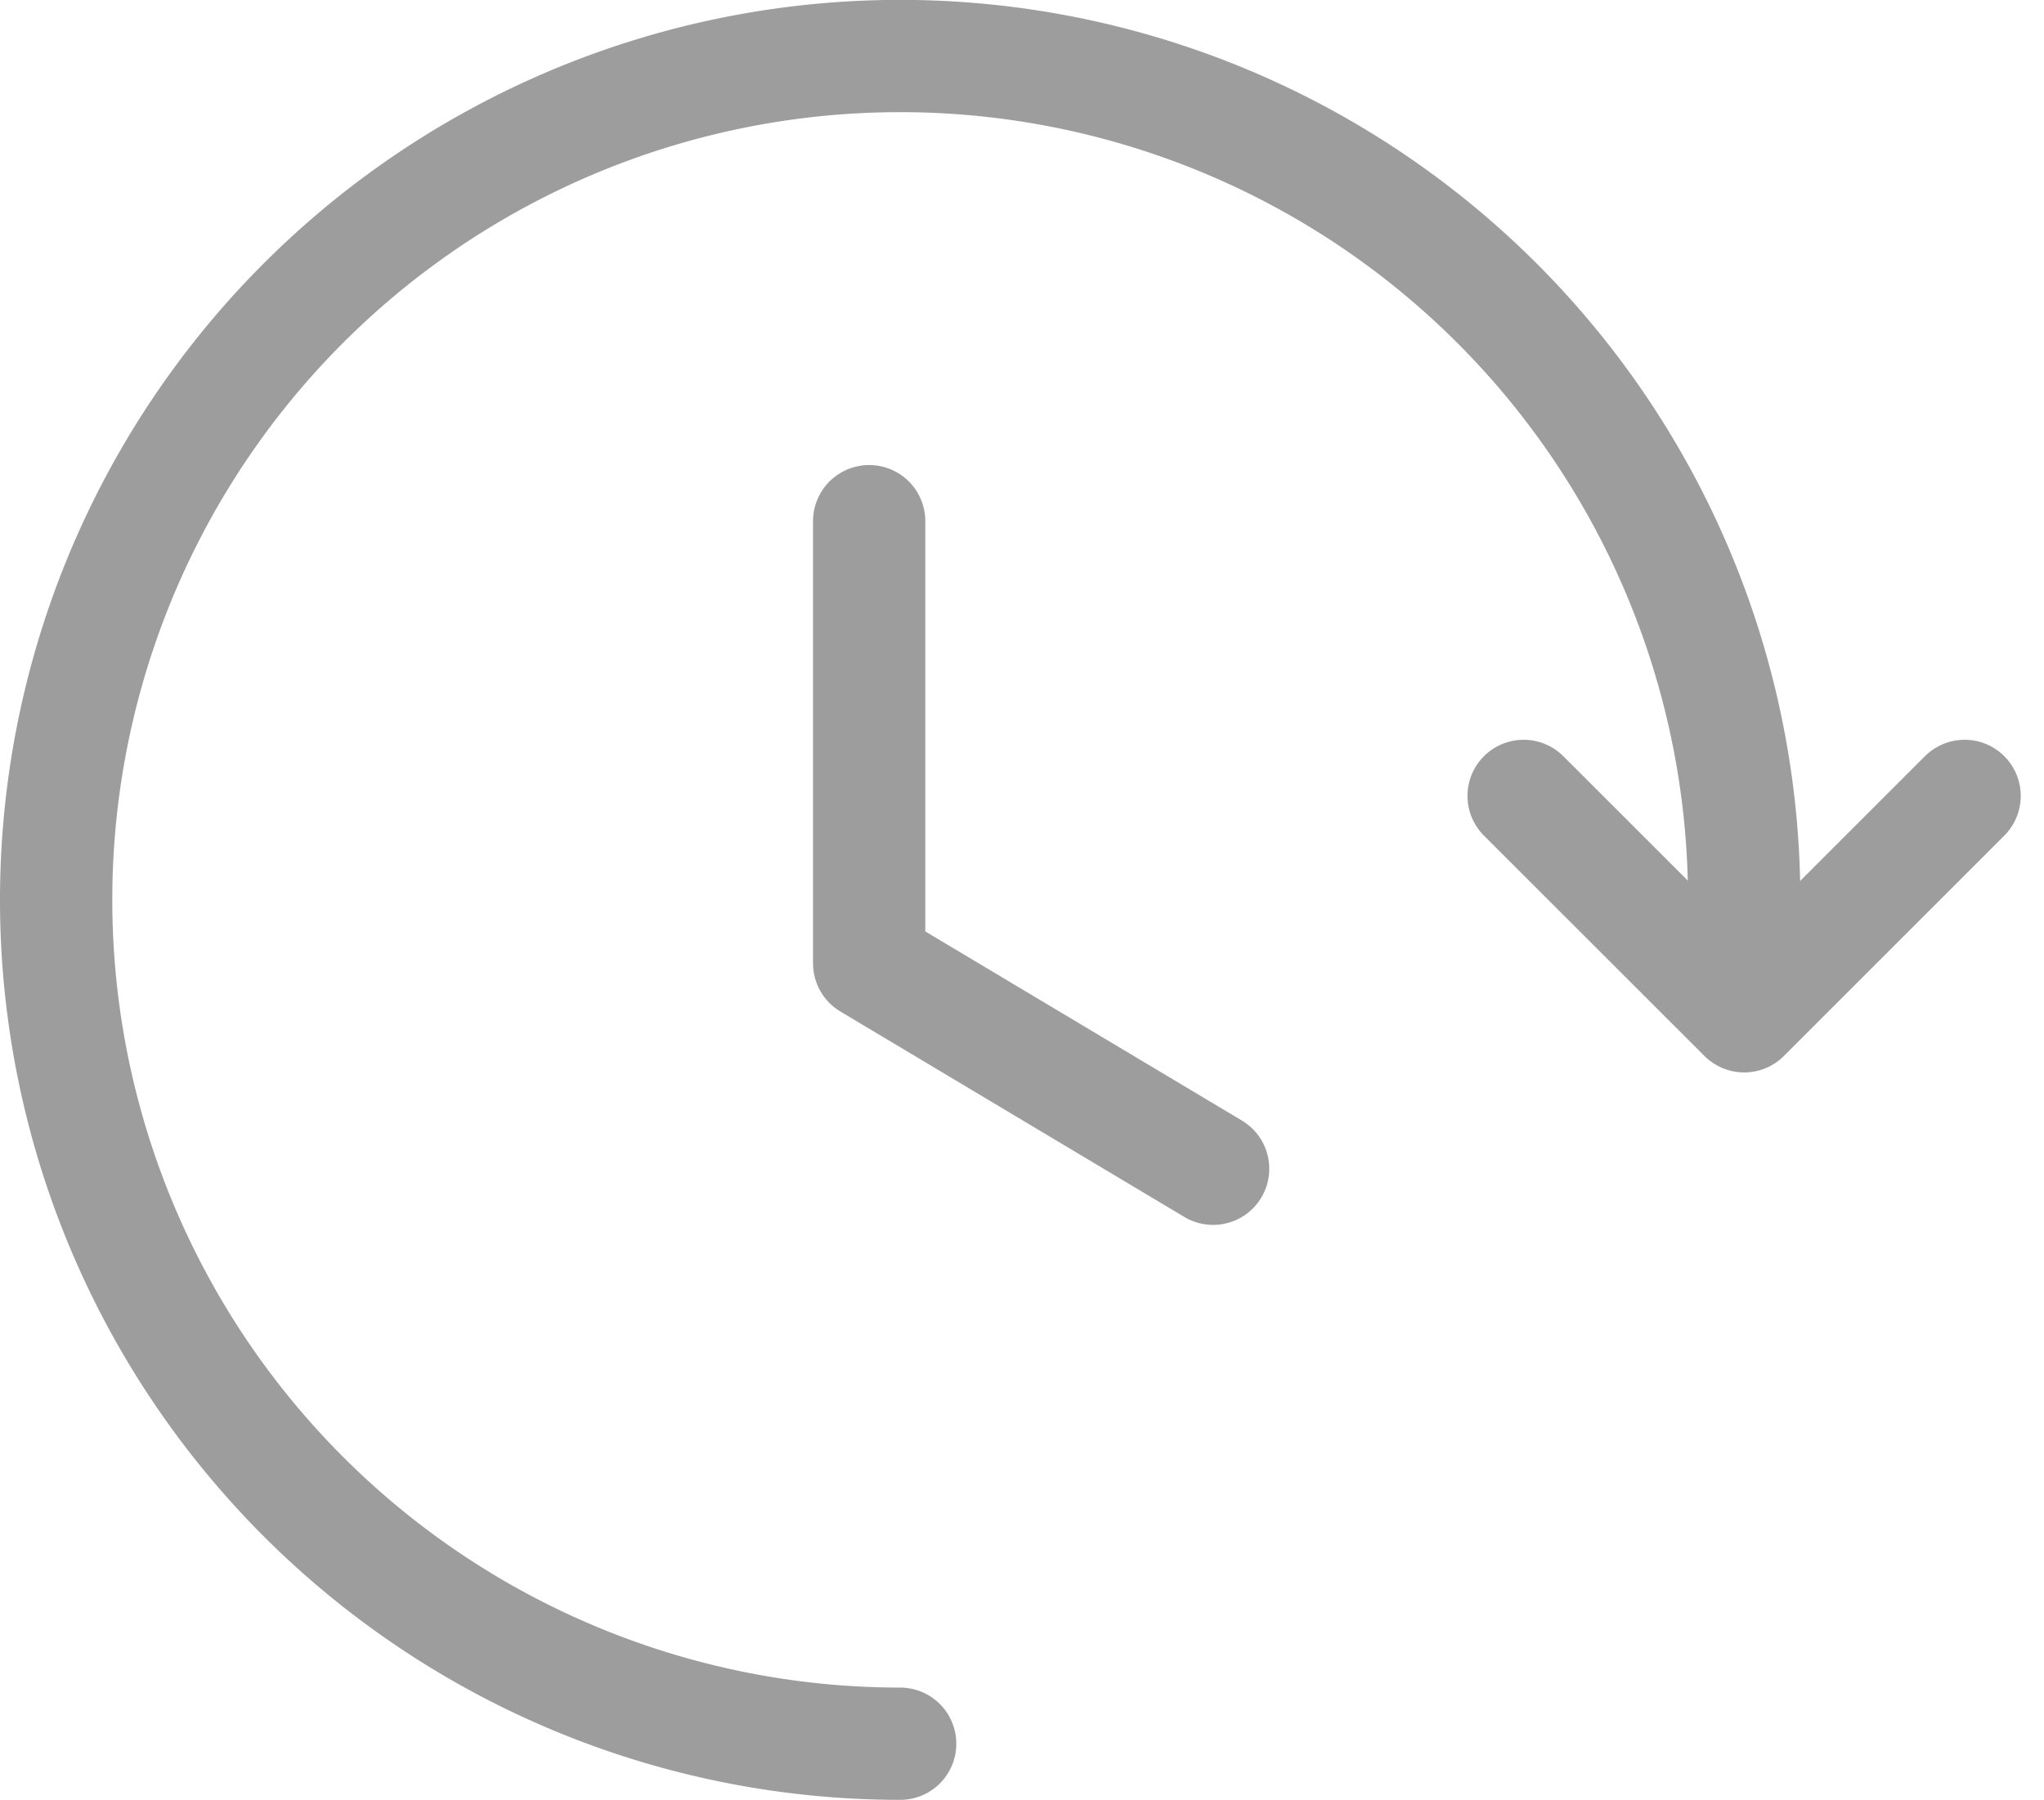
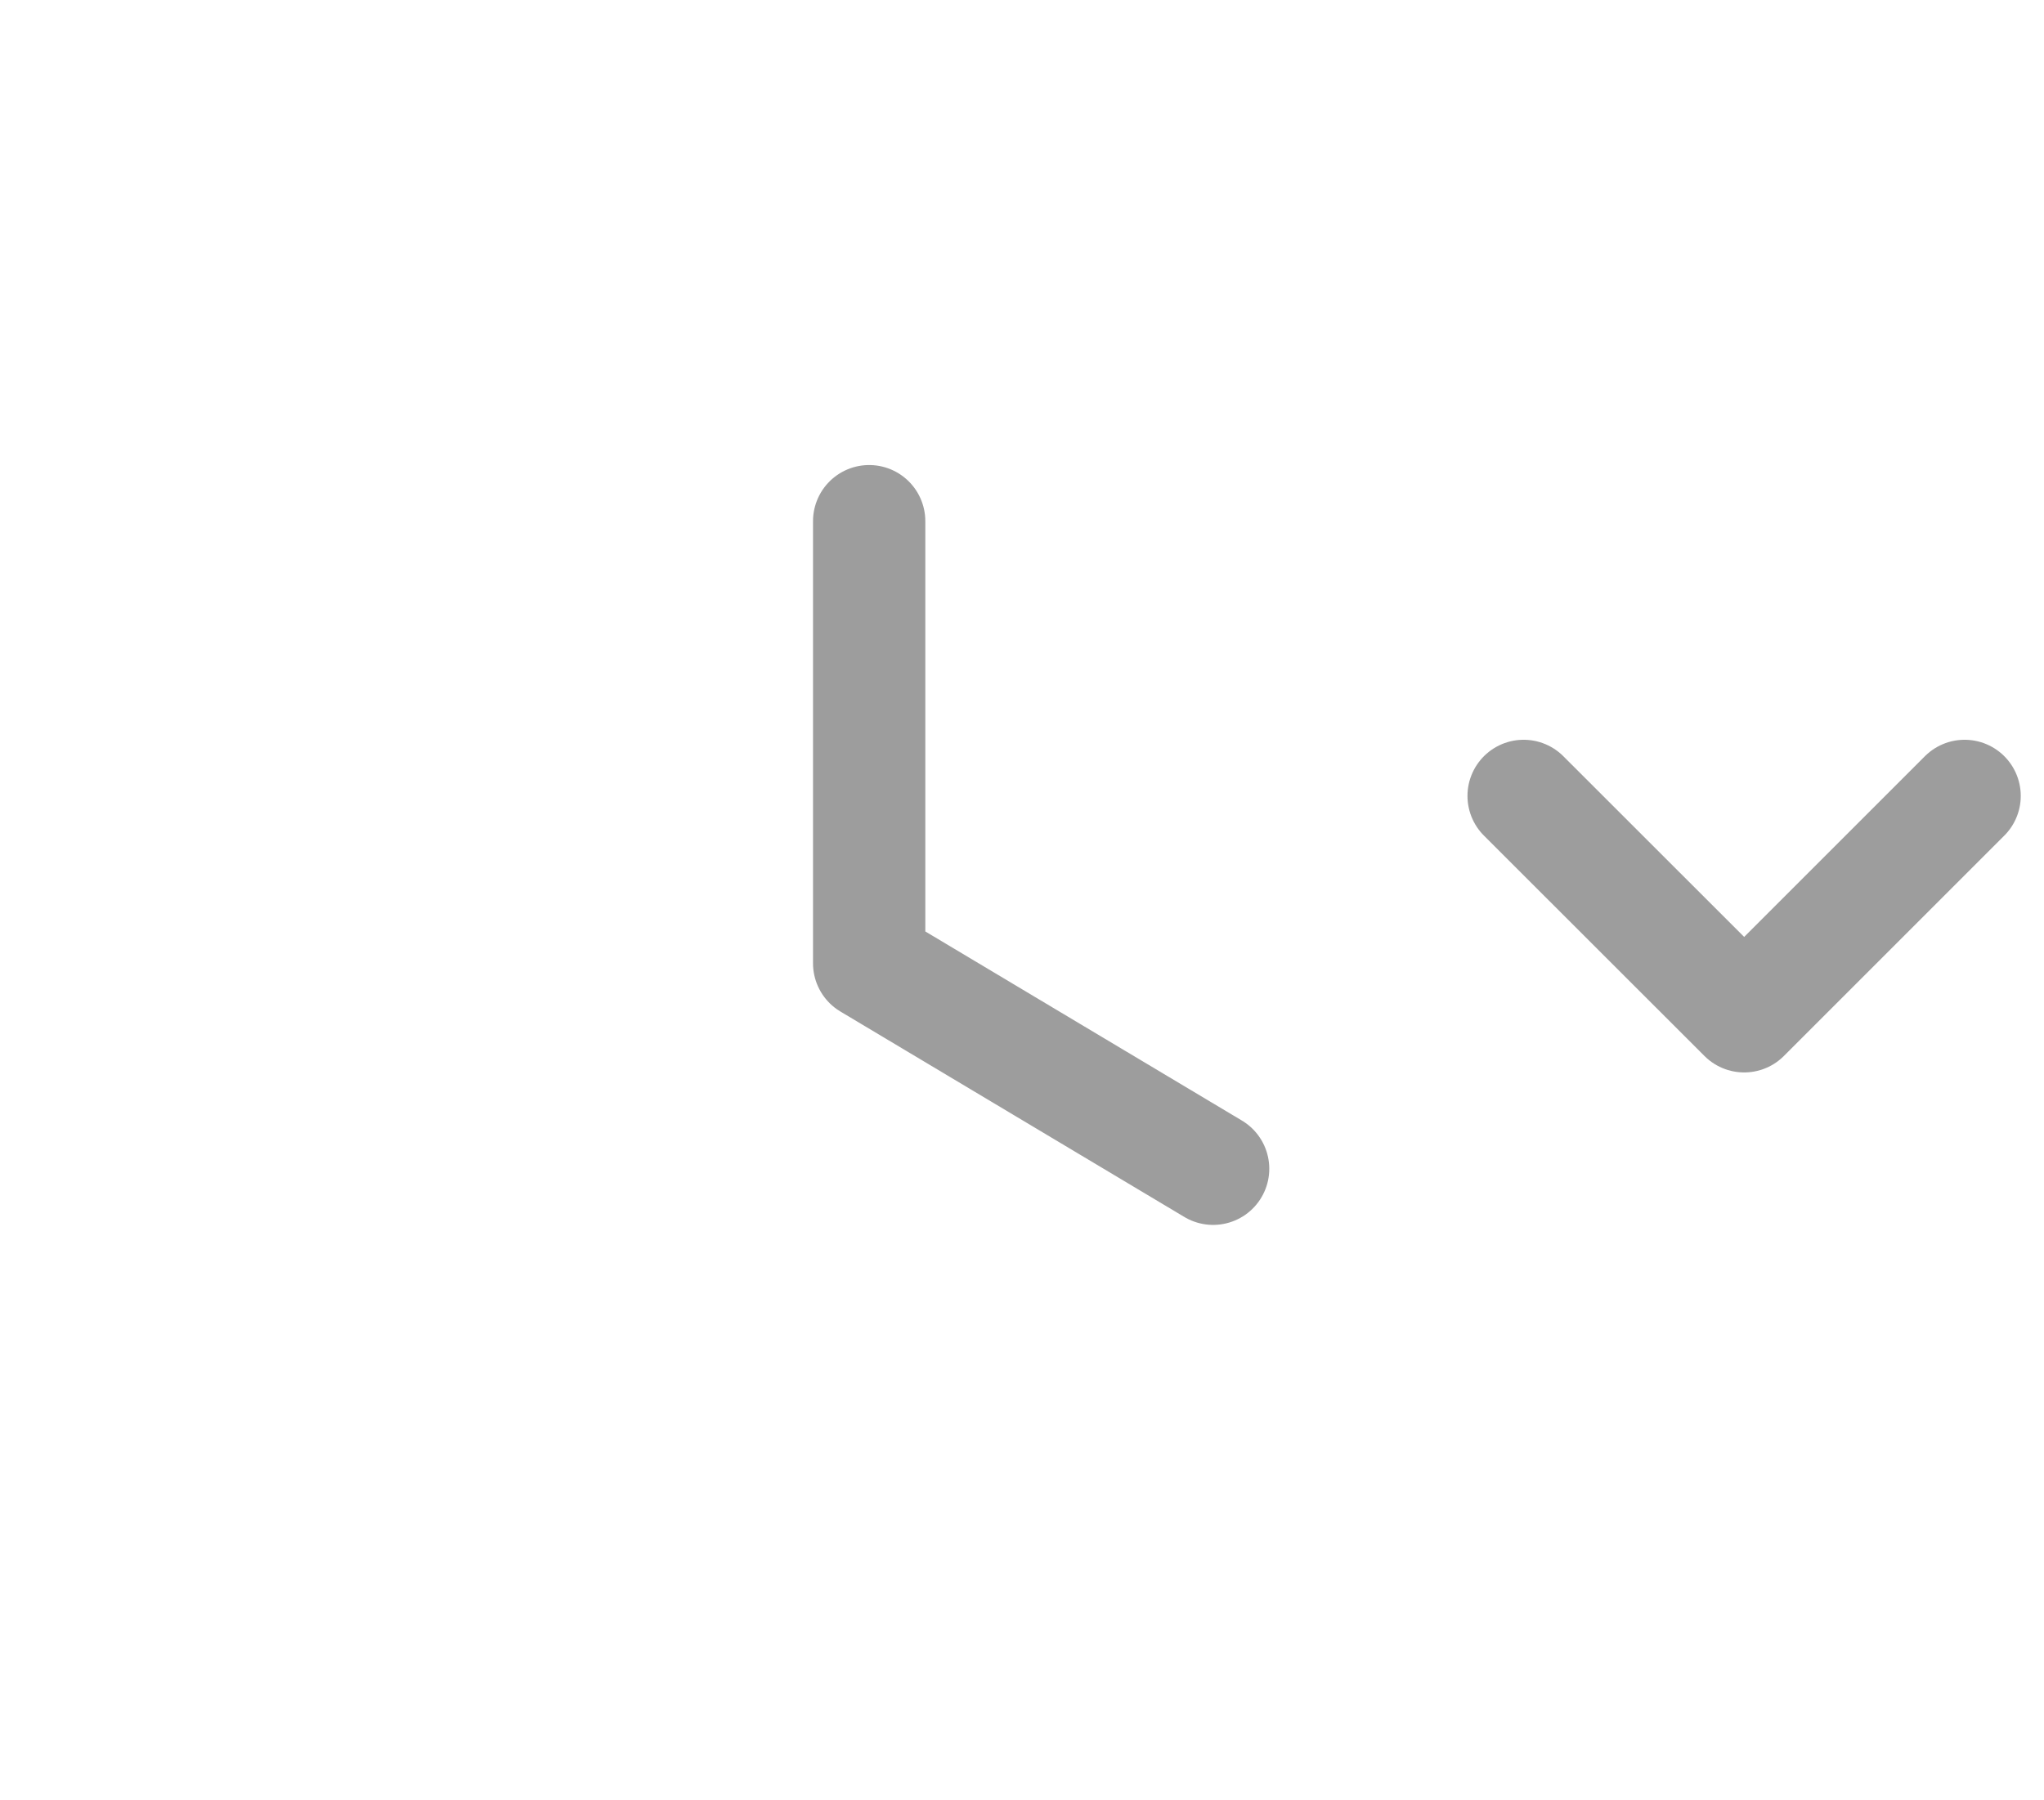
<svg xmlns="http://www.w3.org/2000/svg" width="18.202" height="16.031" viewBox="0 0 18.202 16.031">
  <g id="Group_11080" data-name="Group 11080" transform="translate(0.5 0.5)">
    <g id="Time_Circle" data-name="Time Circle">
-       <path id="Stroke_1" data-name="Stroke 1" d="M2573.8,1168.082a7.516,7.516,0,1,1,7.516-7.516" transform="translate(-2566.284 -1153.051)" fill="none" stroke="#9d9d9d" stroke-linecap="round" stroke-linejoin="round" stroke-width="1" />
      <path id="Stroke_3" data-name="Stroke 3" d="M2578.258,1163.916l-3.063-1.83v-3.938" transform="translate(-2567.955 -1154.006)" fill="none" stroke="#9d9d9d" stroke-linecap="round" stroke-linejoin="round" stroke-width="1" />
    </g>
    <path id="Path_42520" data-name="Path 42520" d="M2586.294,1161.161l-1.963,1.963-1.964-1.963" transform="translate(-2569.299 -1154.572)" fill="none" stroke="#9d9d9d" stroke-linecap="round" stroke-linejoin="round" stroke-width="1" />
  </g>
</svg>